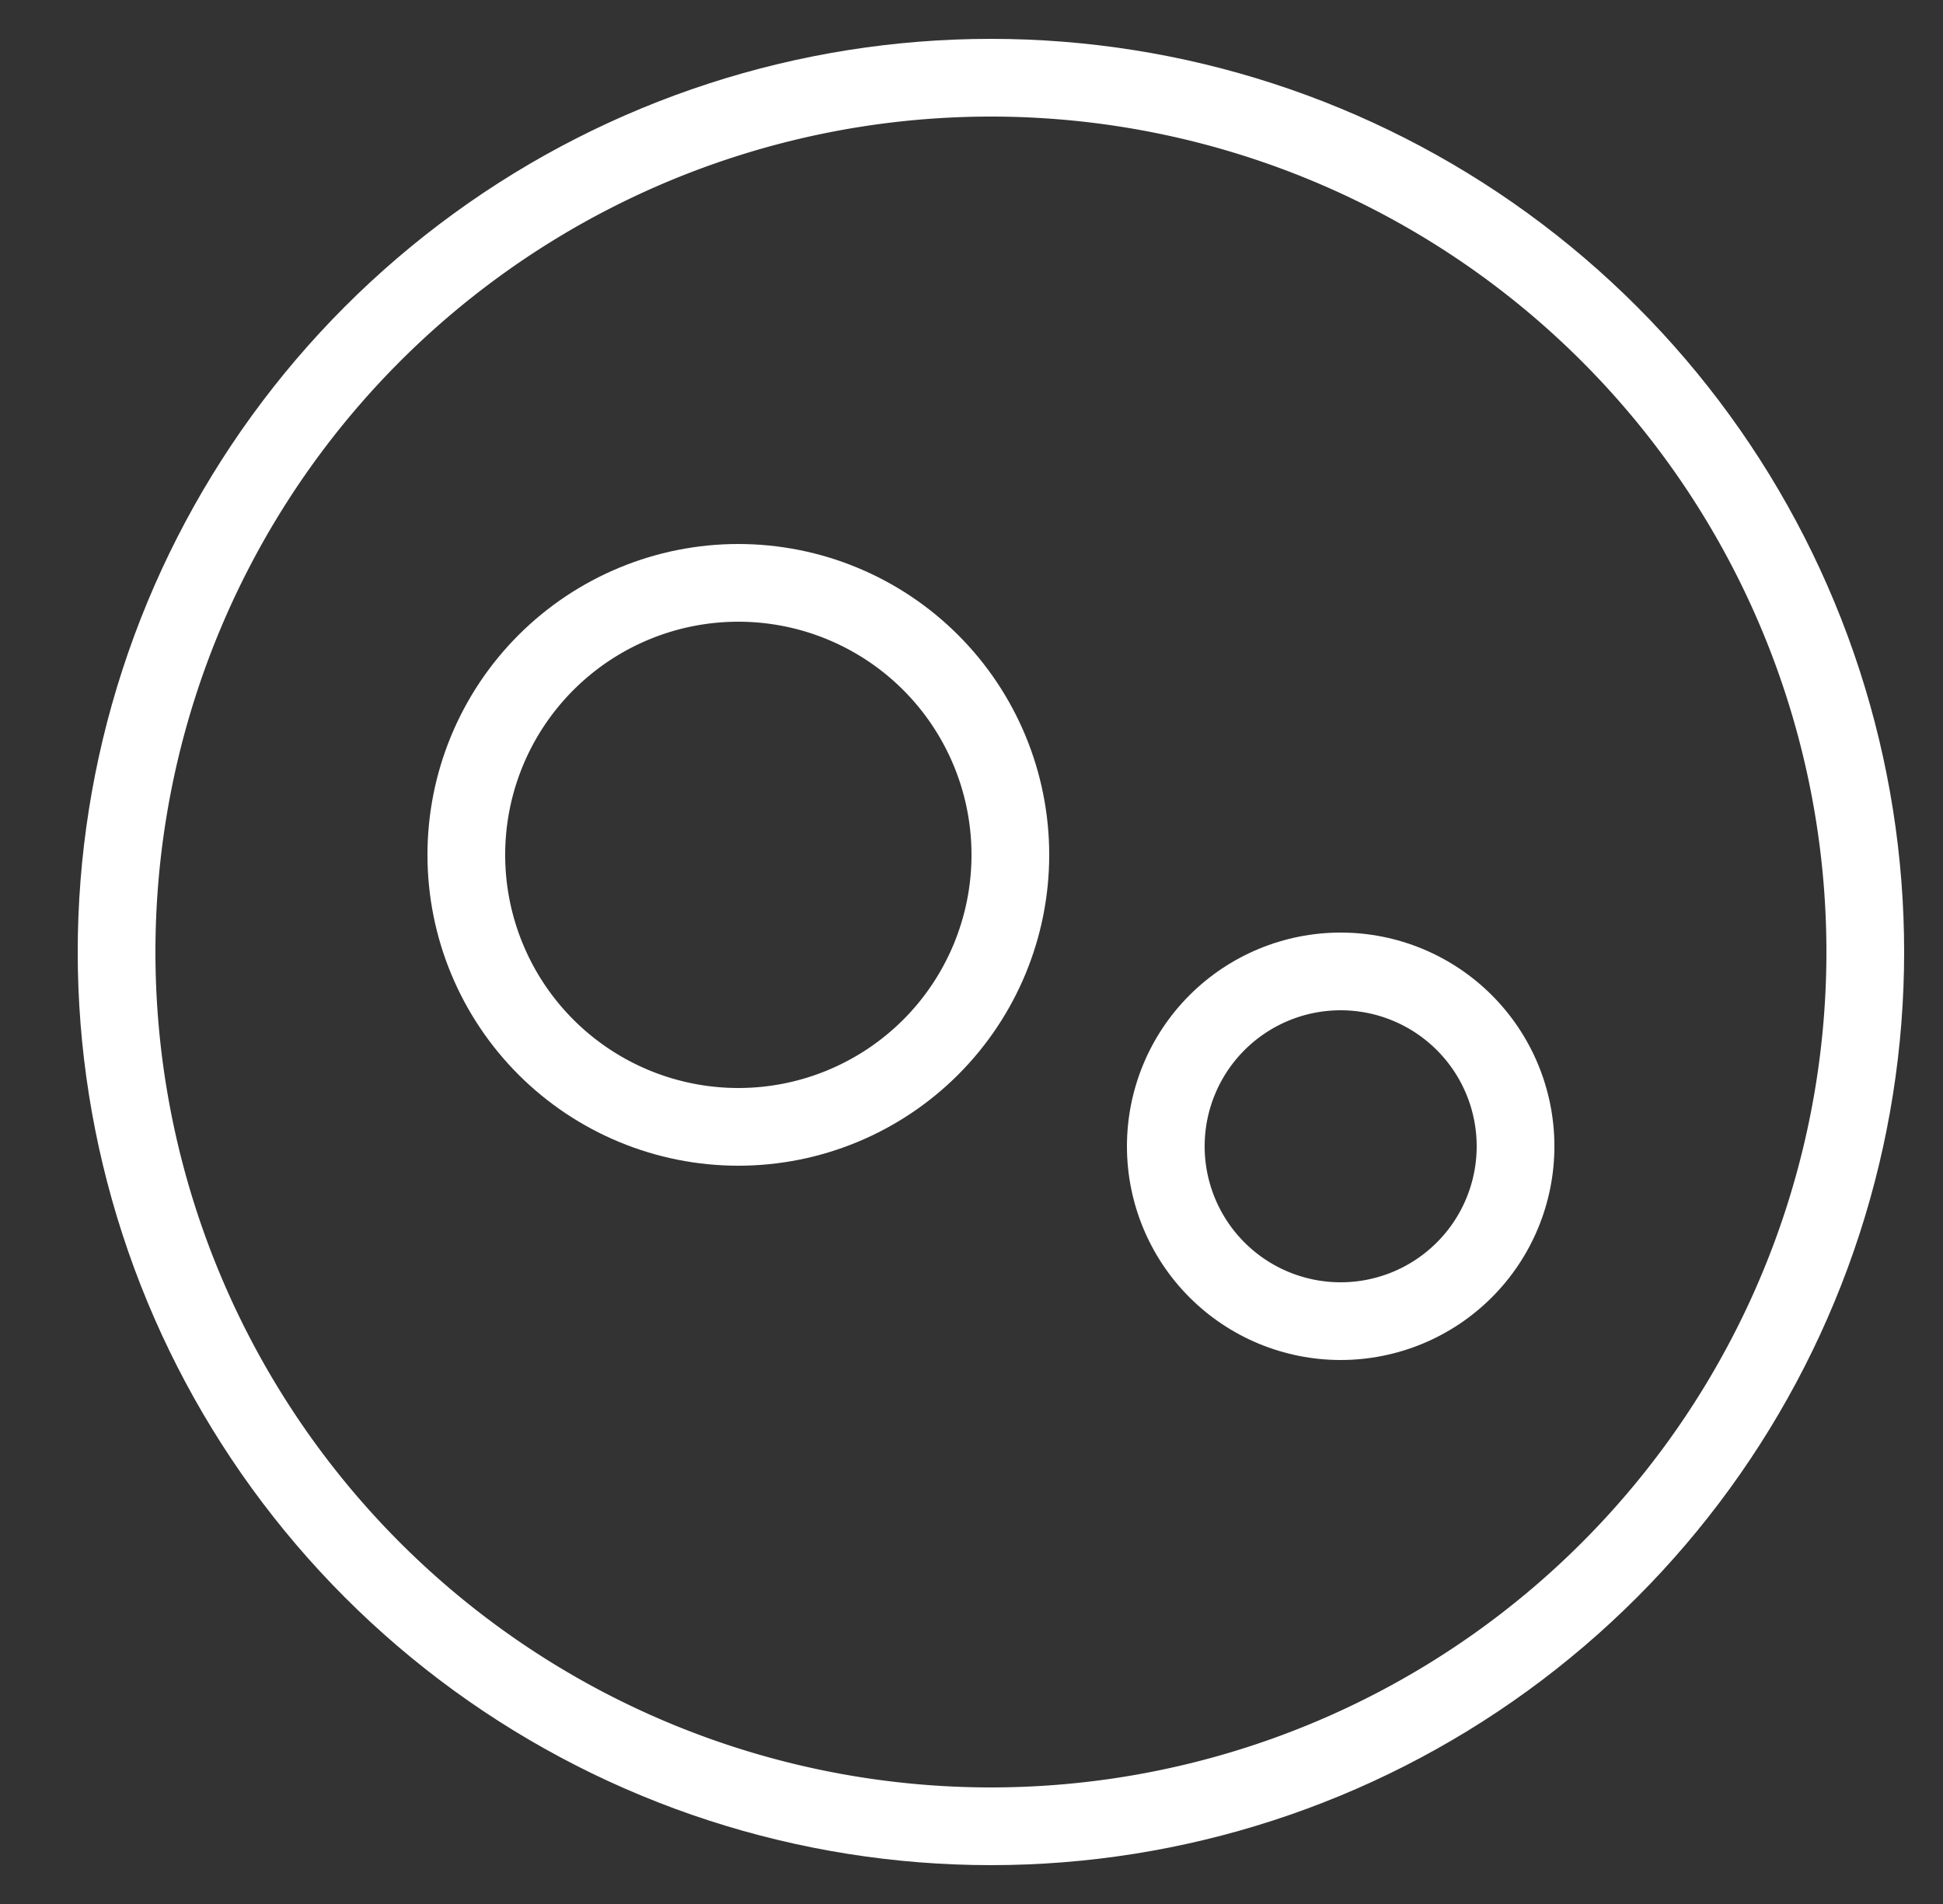
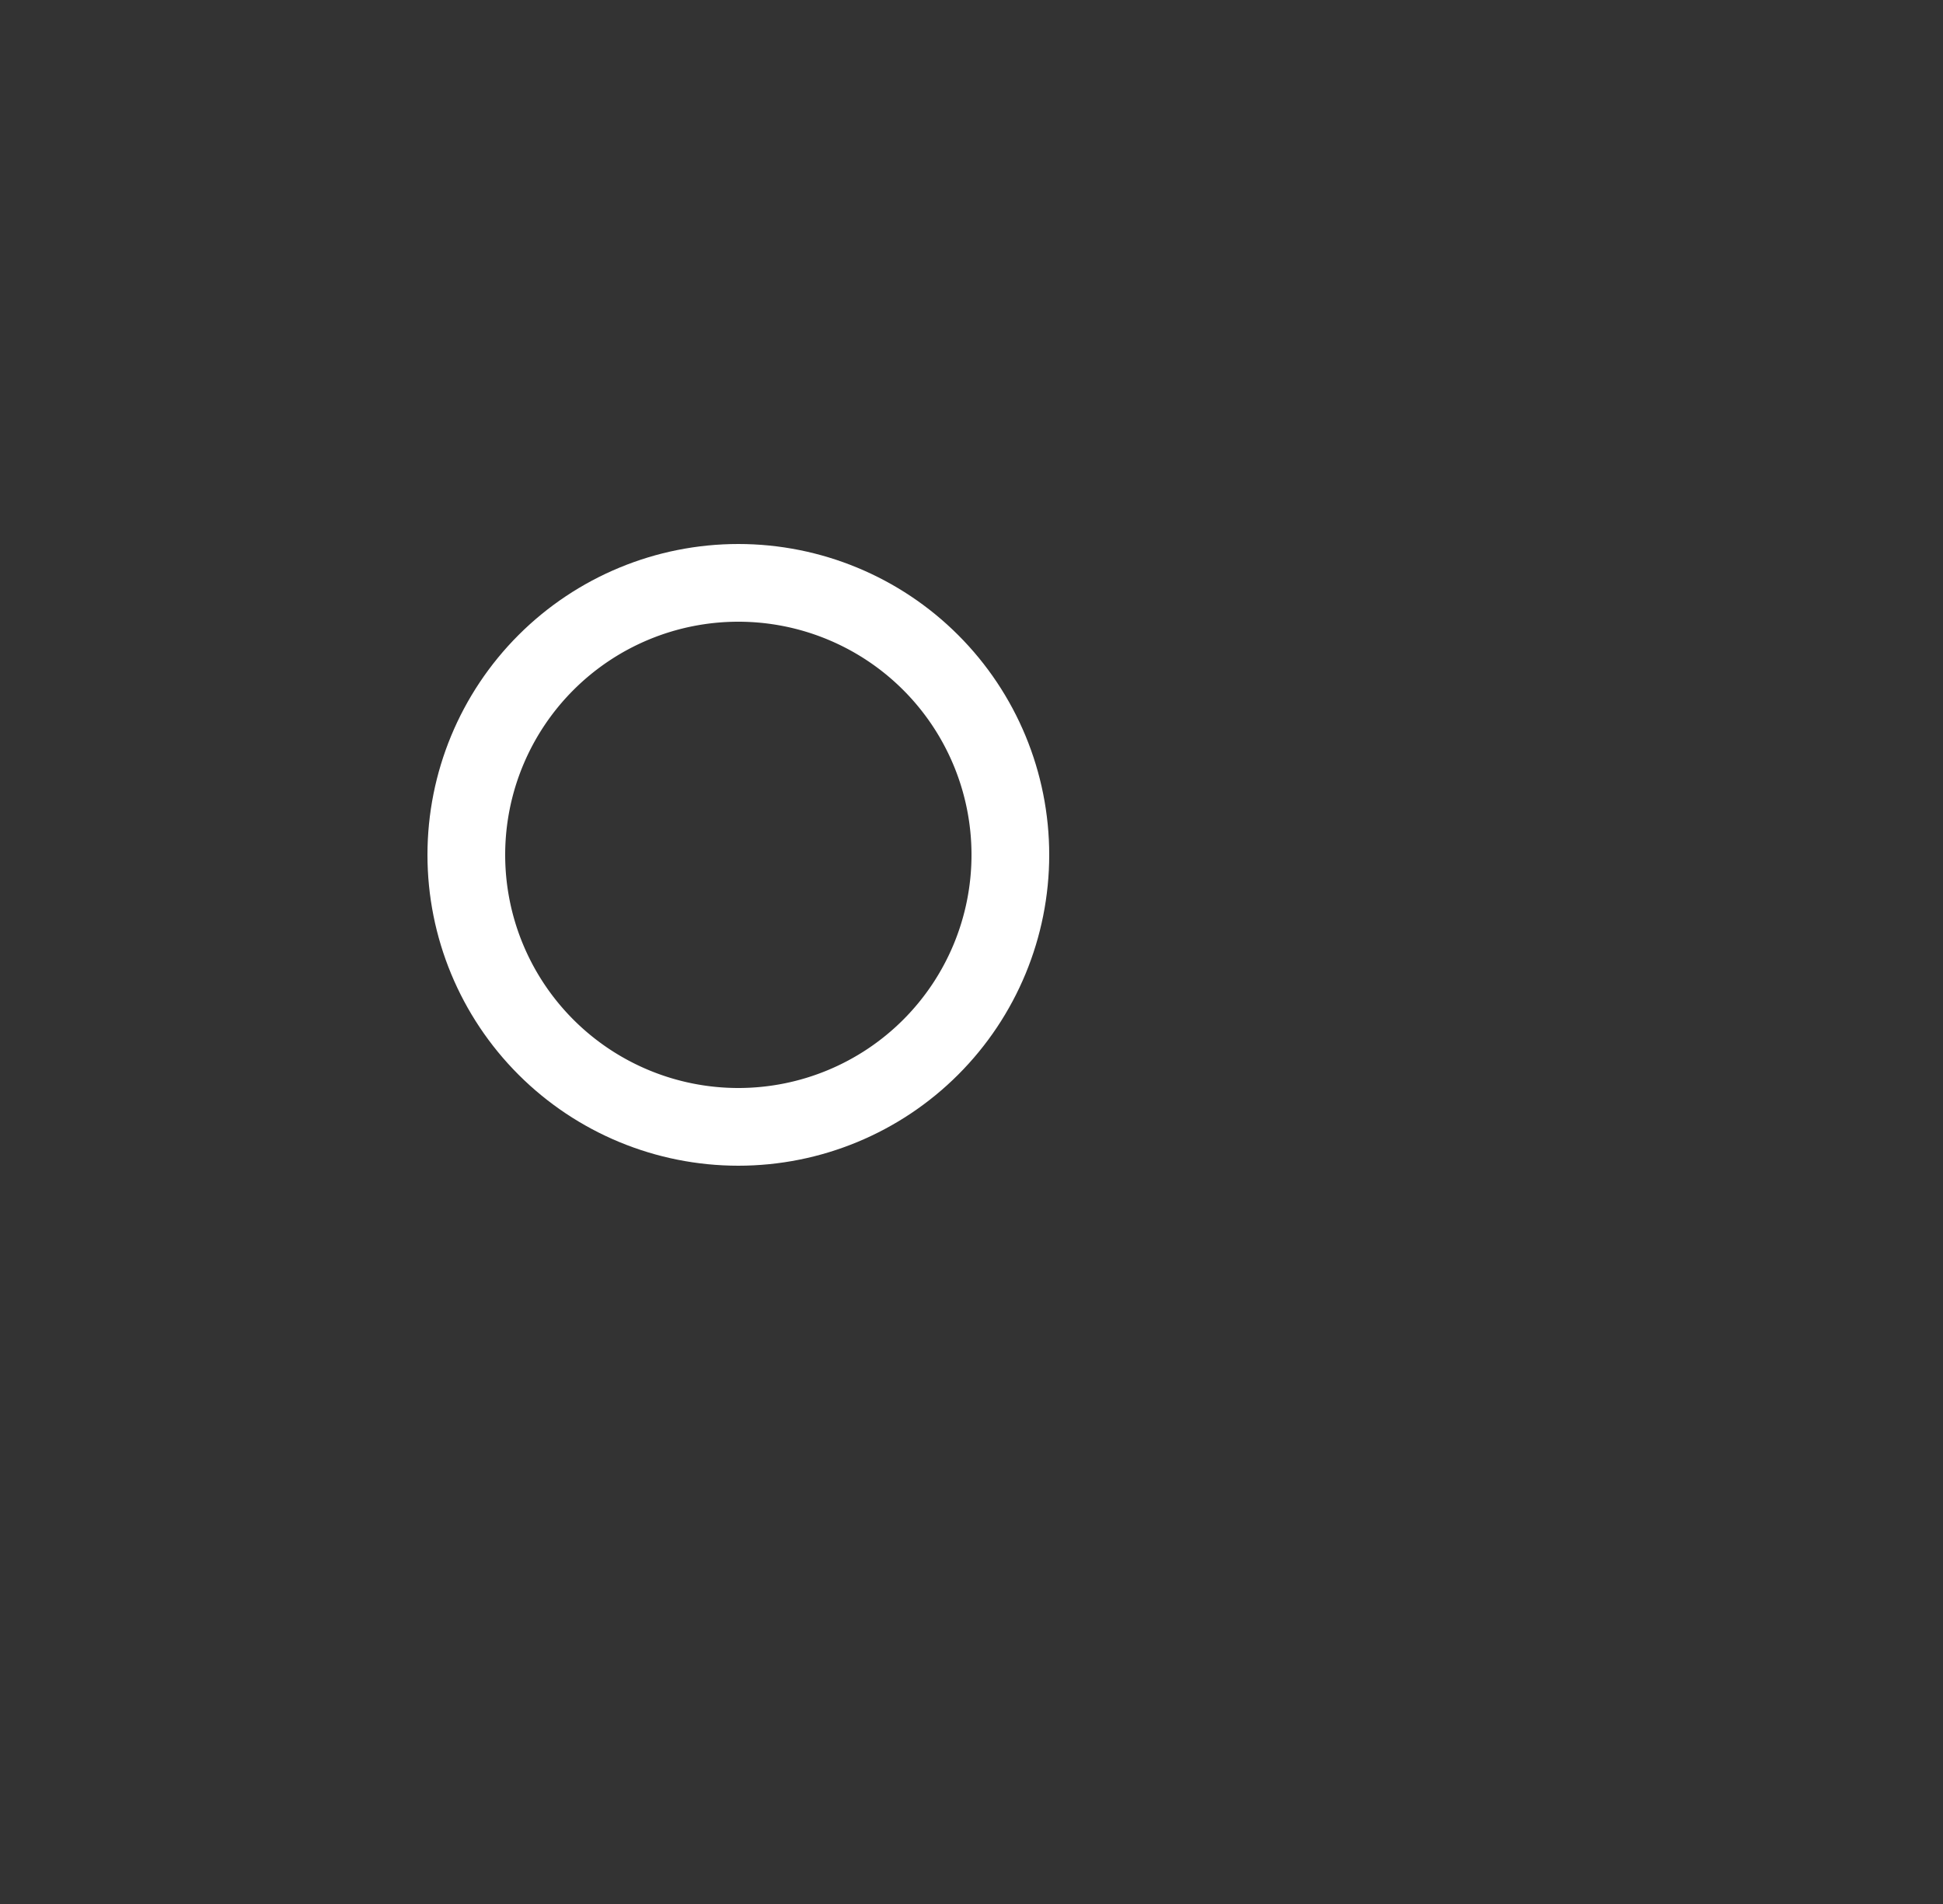
<svg xmlns="http://www.w3.org/2000/svg" xmlns:xlink="http://www.w3.org/1999/xlink" width="50" height="49" viewBox="0 0 50 49">
  <rect x="0" y="0" width="50" height="49" fill="#333333" stroke="none" />
  <defs>
-     <path id="1prja" d="M799.5 3173a23.5 23.5 0 1 1 0 47 23.5 23.5 0 0 1 0-47z" />
    <path id="1prjb" d="M793 3186a8 8 0 1 1 0 16 8 8 0 0 1 0-16z" />
-     <path id="1prjc" d="M808.5 3196a5.5 5.5 0 1 1 0 11 5.5 5.5 0 0 1 0-11z" />
+     <path id="1prjc" d="M808.5 3196z" />
    <clipPath id="1prjd">
      <use fill="#fff" xlink:href="#1prja" />
    </clipPath>
    <clipPath id="1prje">
      <use fill="#fff" xlink:href="#1prjb" />
    </clipPath>
    <clipPath id="1prjf">
      <use fill="#fff" xlink:href="#1prjc" />
    </clipPath>
  </defs>
  <g>
    <g transform="translate(-774 -3172)">
      <use fill="#fff" fill-opacity="0" stroke="#fff" stroke-miterlimit="50" stroke-width="4" clip-path="url(&quot;#1prjd&quot;)" xlink:href="#1prja" />
    </g>
    <g transform="translate(-774 -3172)">
      <use fill="#fff" fill-opacity="0" stroke="#fff" stroke-miterlimit="50" stroke-width="4" clip-path="url(&quot;#1prje&quot;)" xlink:href="#1prjb" />
    </g>
    <g transform="translate(-774 -3172)">
      <use fill="#fff" fill-opacity="0" stroke="#fff" stroke-miterlimit="50" stroke-width="4" clip-path="url(&quot;#1prjf&quot;)" xlink:href="#1prjc" />
    </g>
  </g>
</svg>